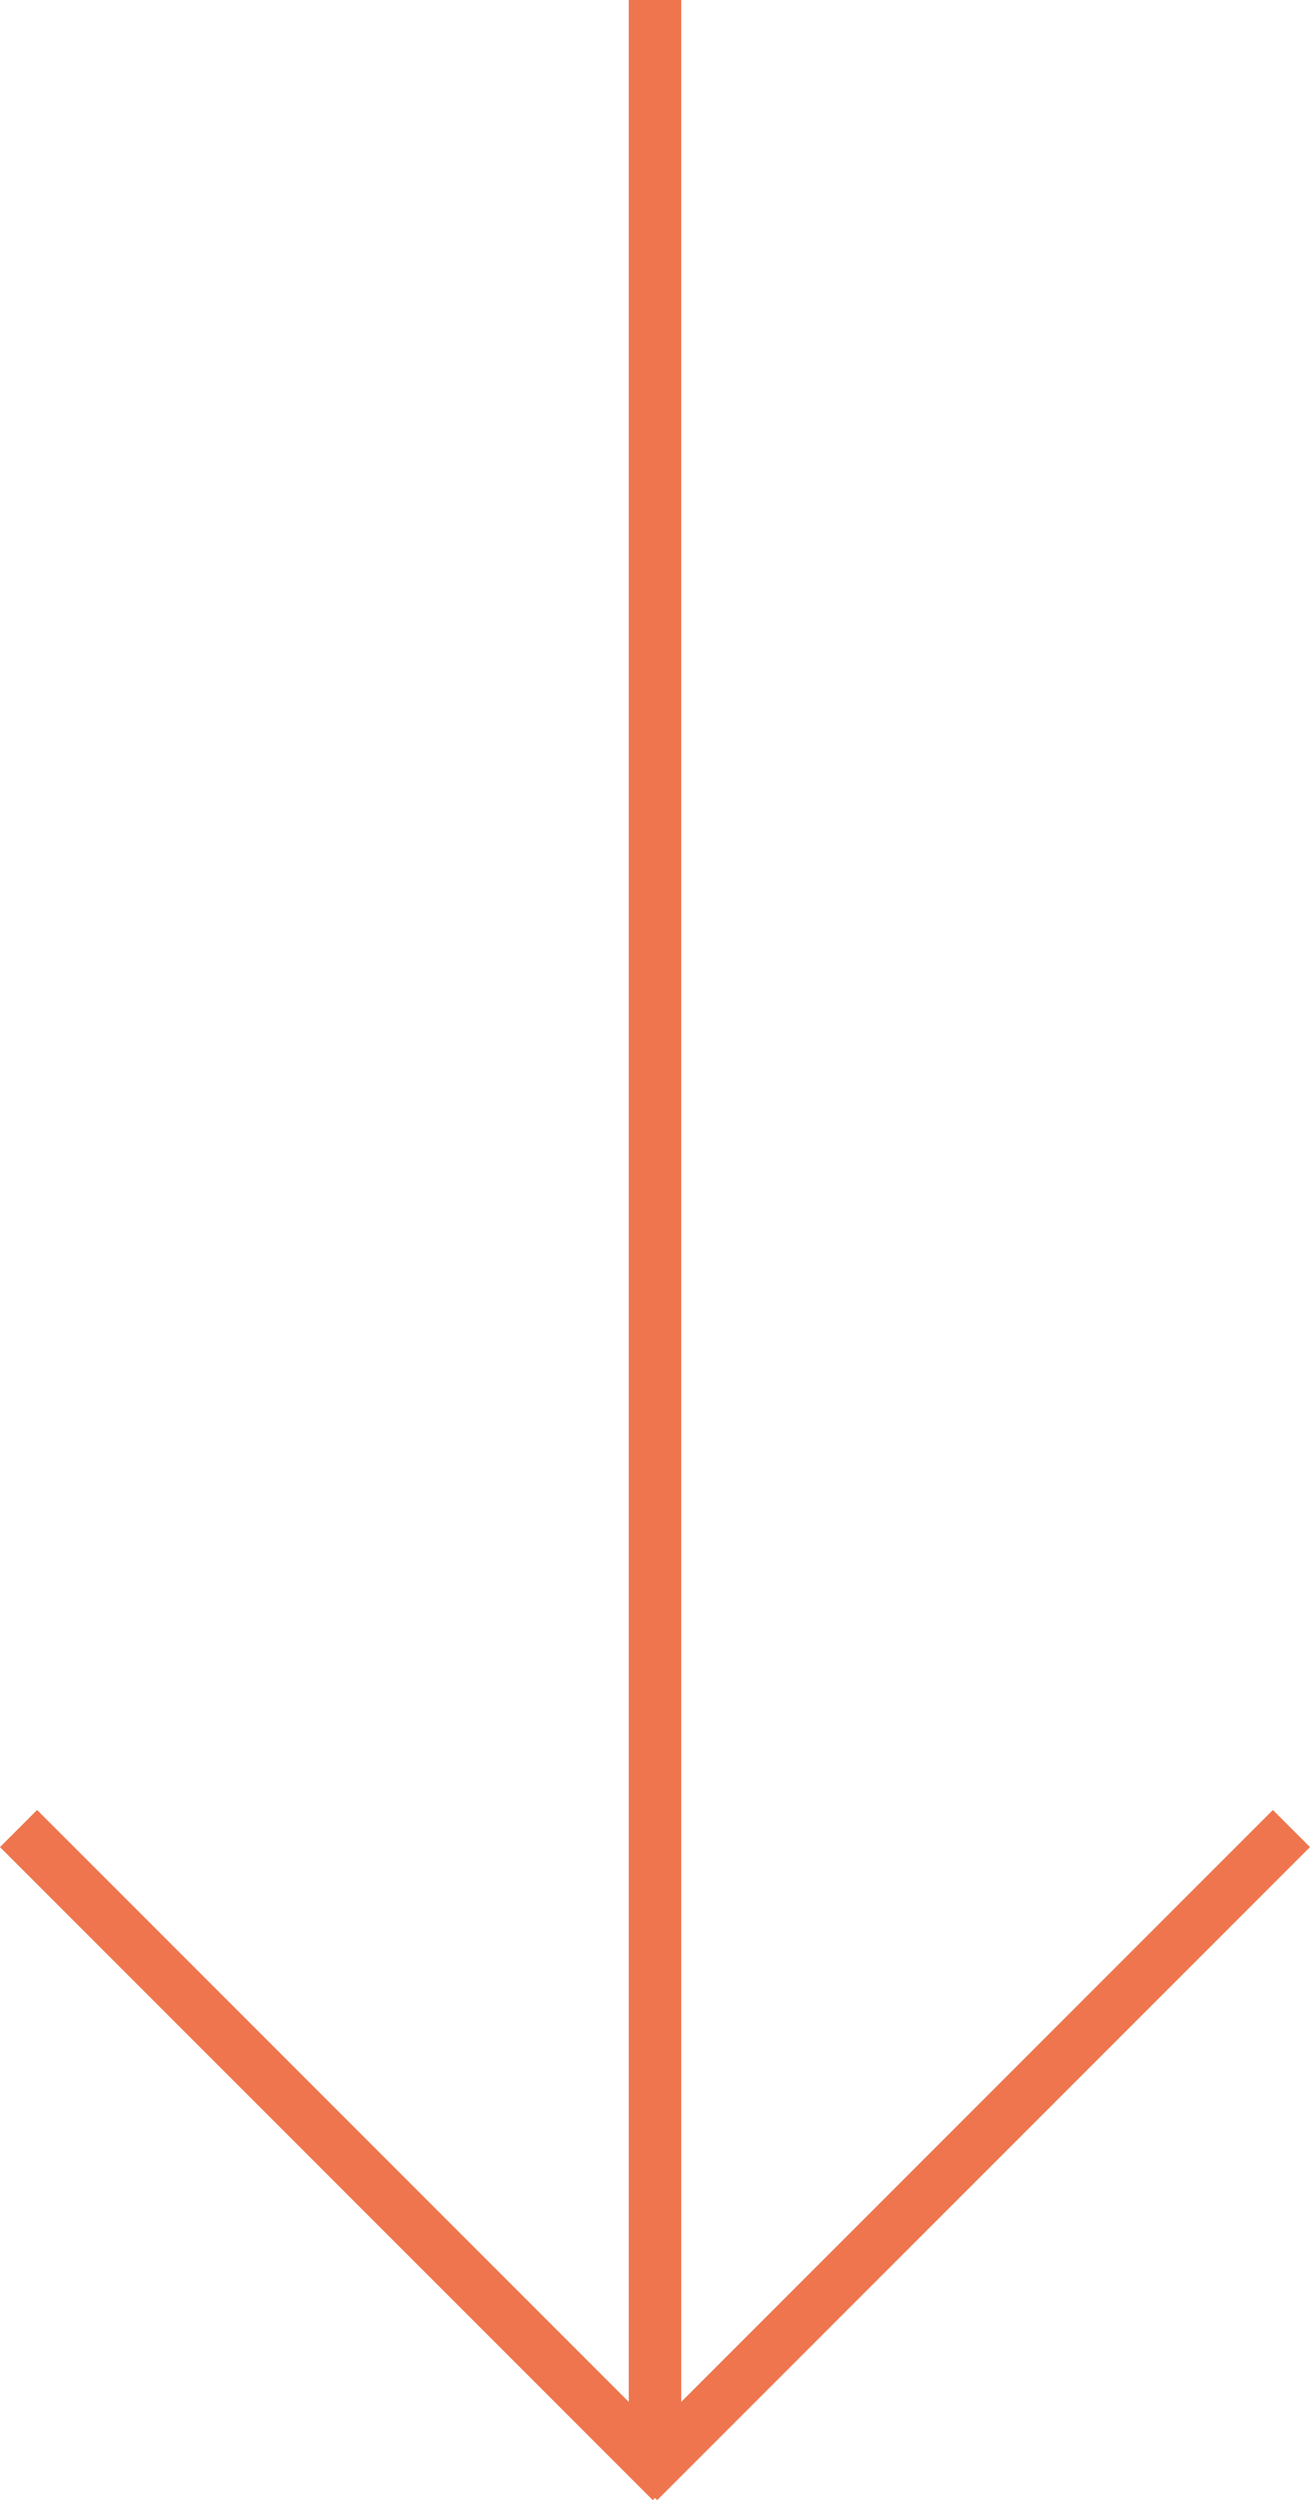
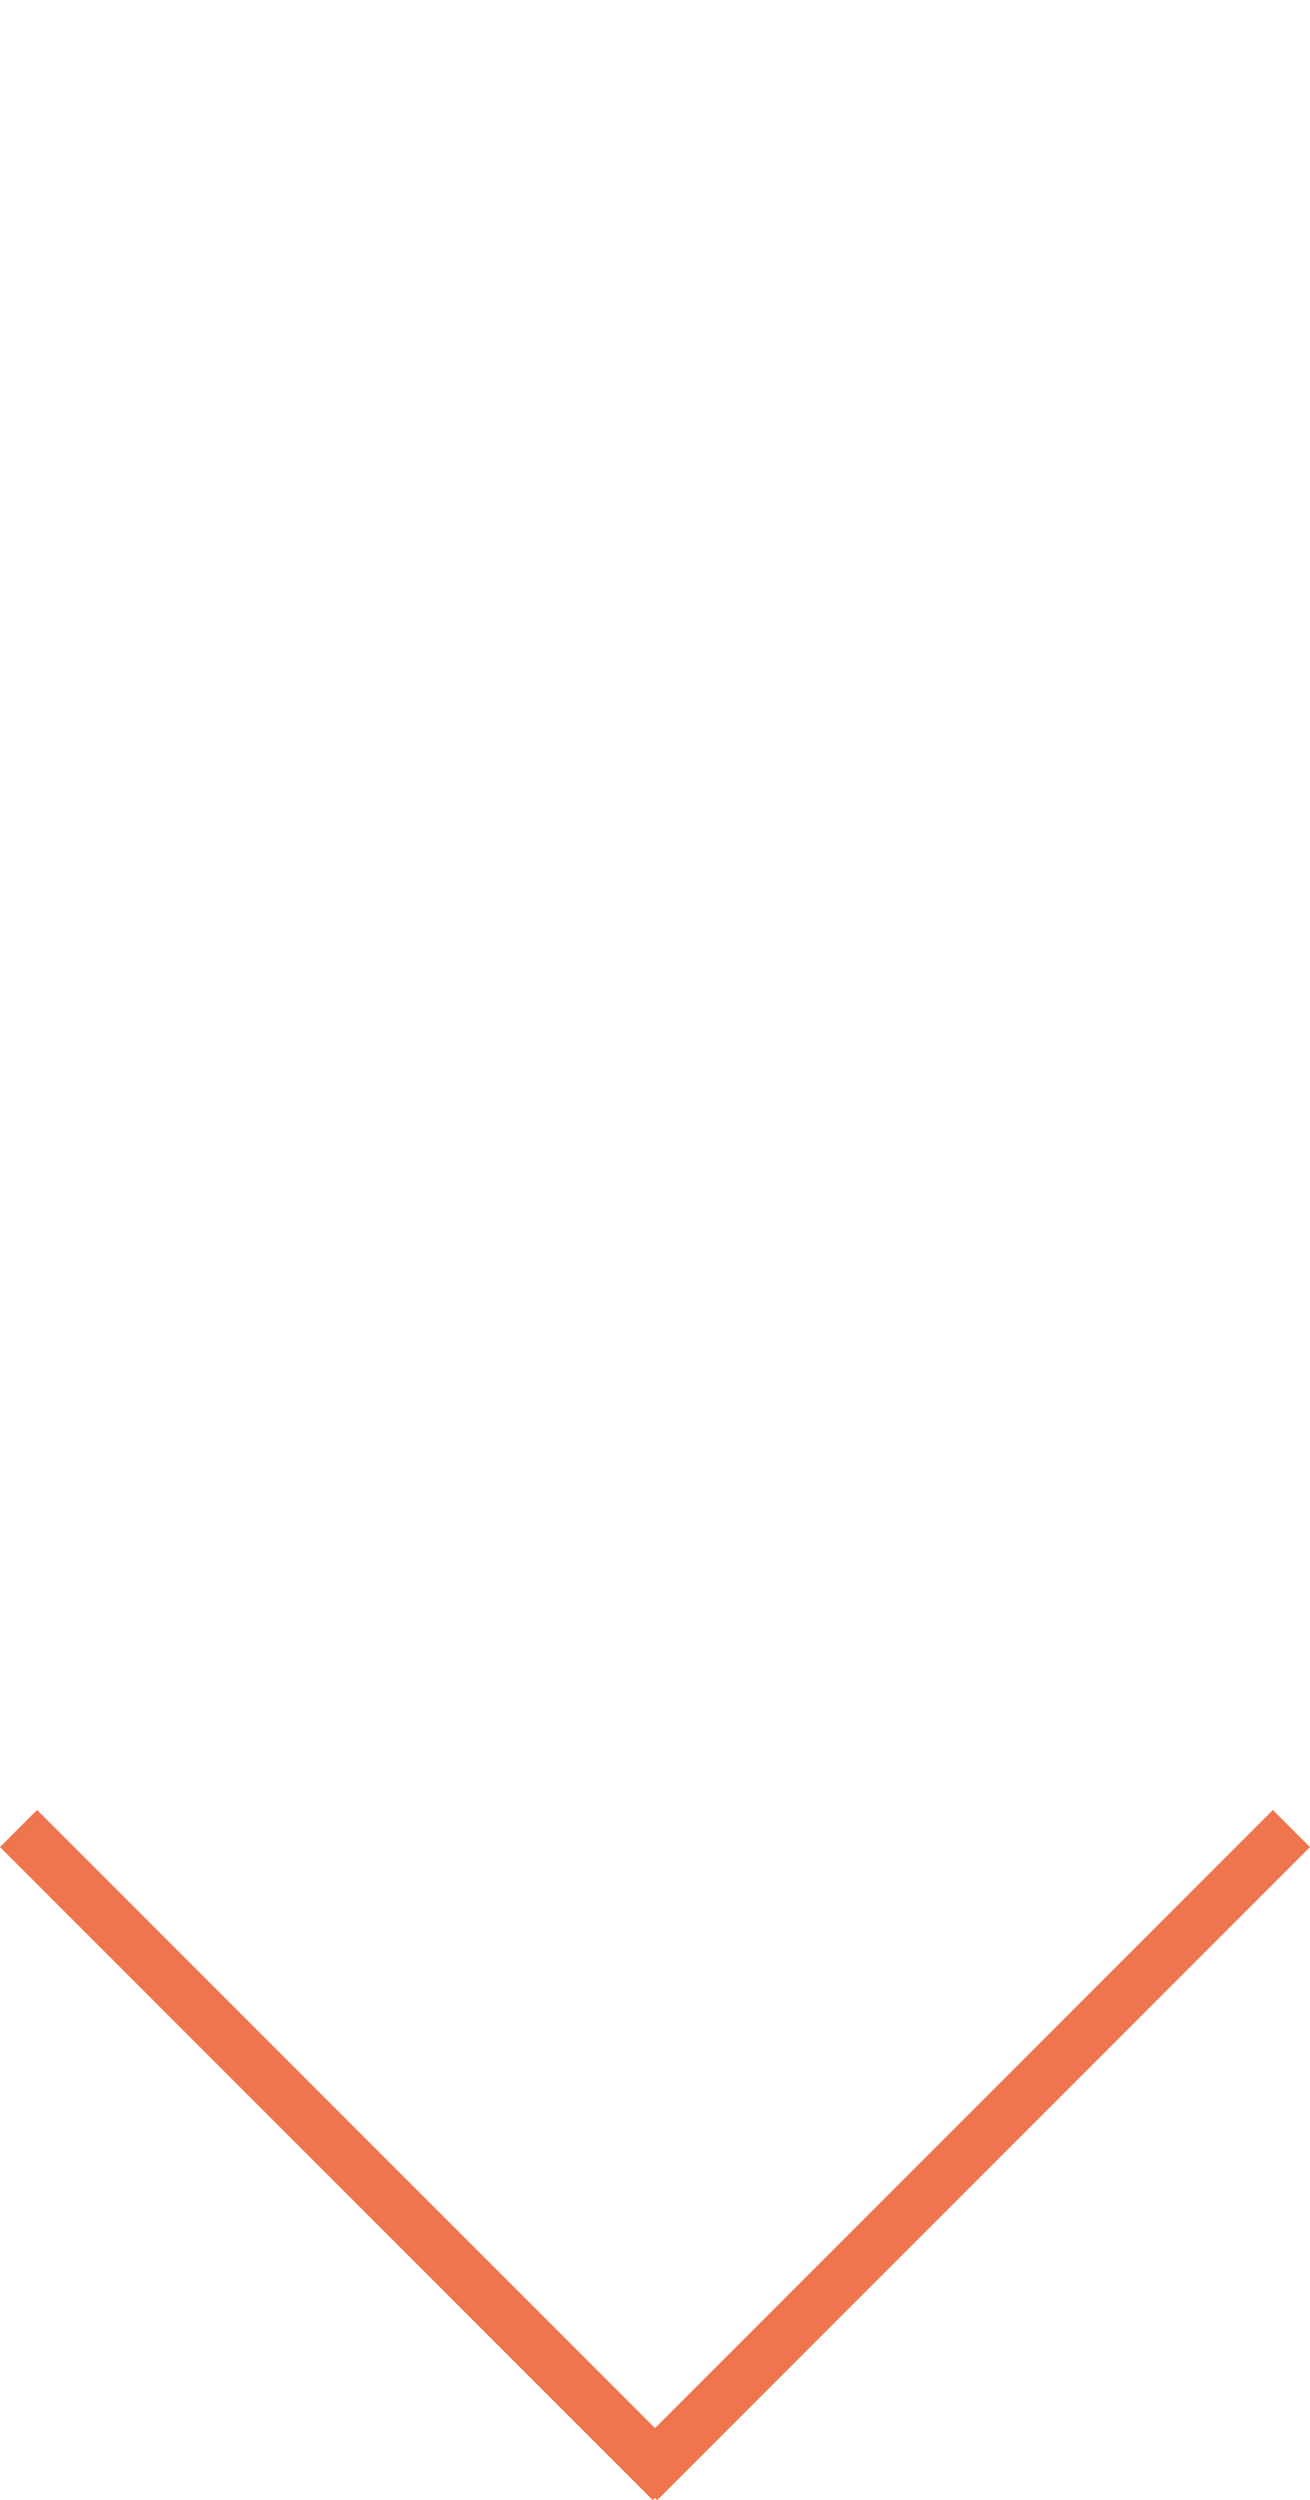
<svg xmlns="http://www.w3.org/2000/svg" width="49.95" height="95.289" viewBox="0 0 49.95 95.289">
  <defs>
    <style>.a{fill:none;stroke:#ee754d;stroke-width:2px;}</style>
  </defs>
  <g transform="translate(-189.793 -772.5)">
-     <line class="a" y2="93.96" transform="translate(214.768 772.5)" />
    <line class="a" x2="24.89" y2="24.89" transform="translate(190.5 842.192)" />
    <line class="a" x1="24.89" y2="24.89" transform="translate(214.145 842.192)" />
  </g>
</svg>